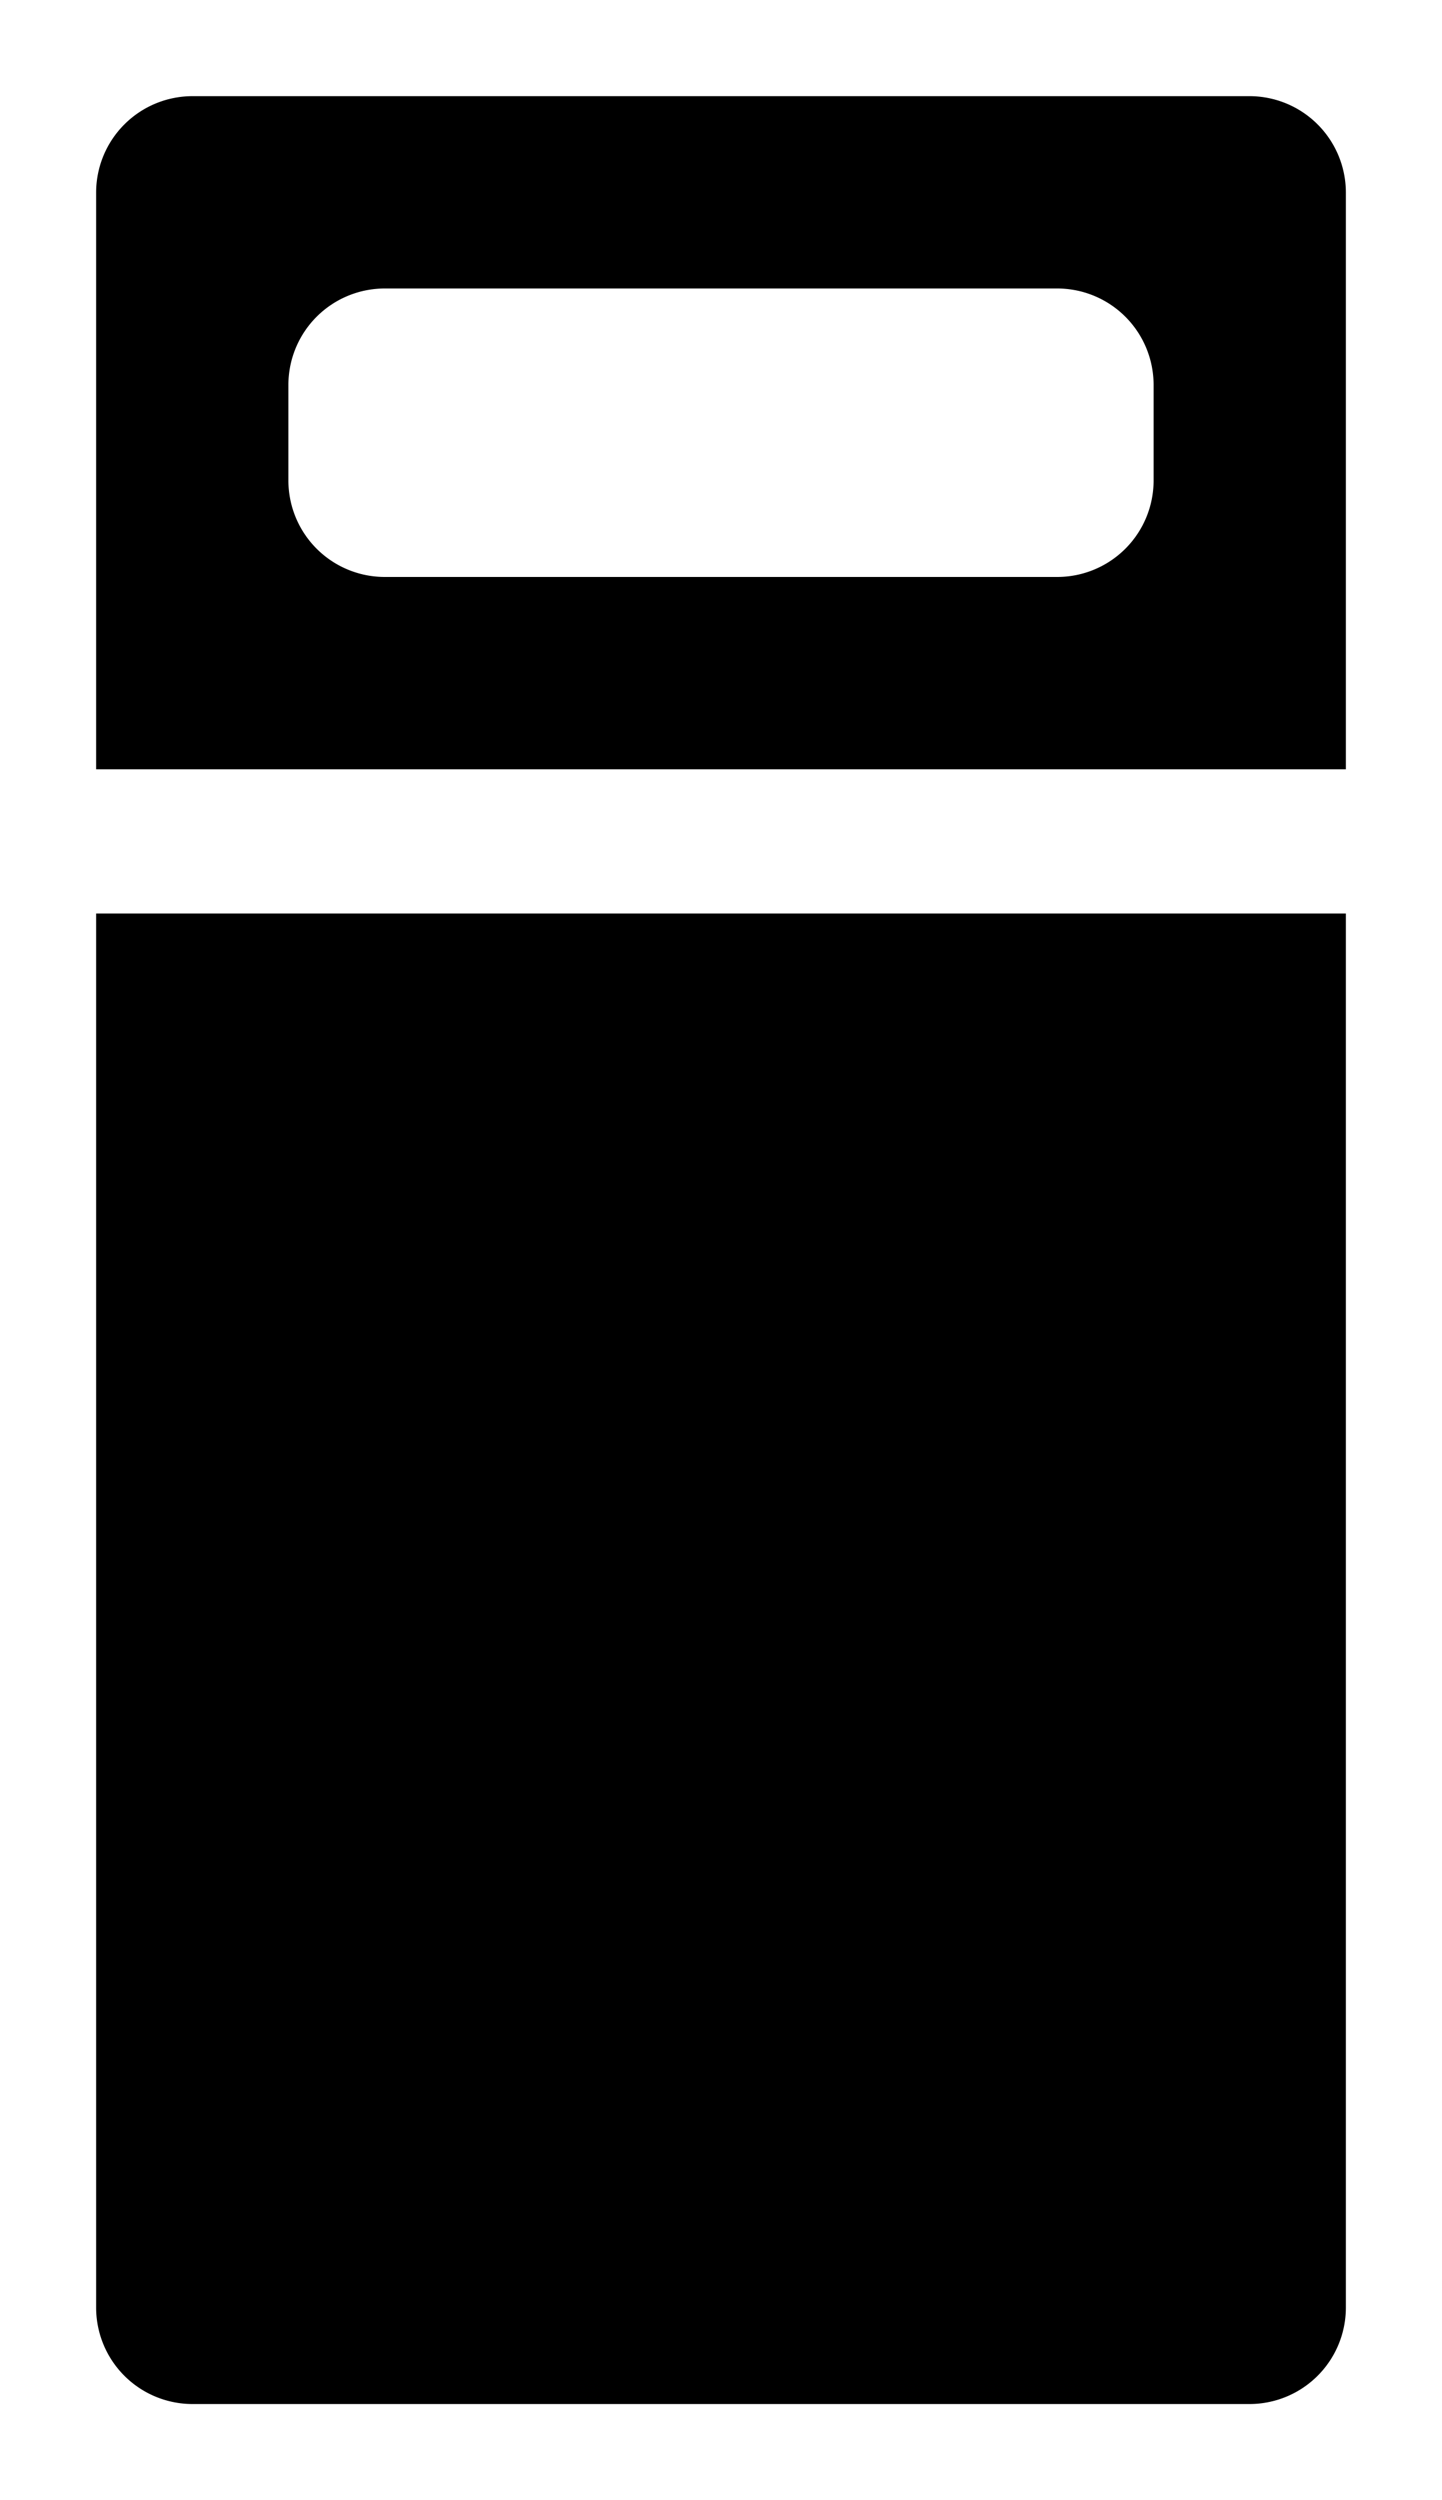
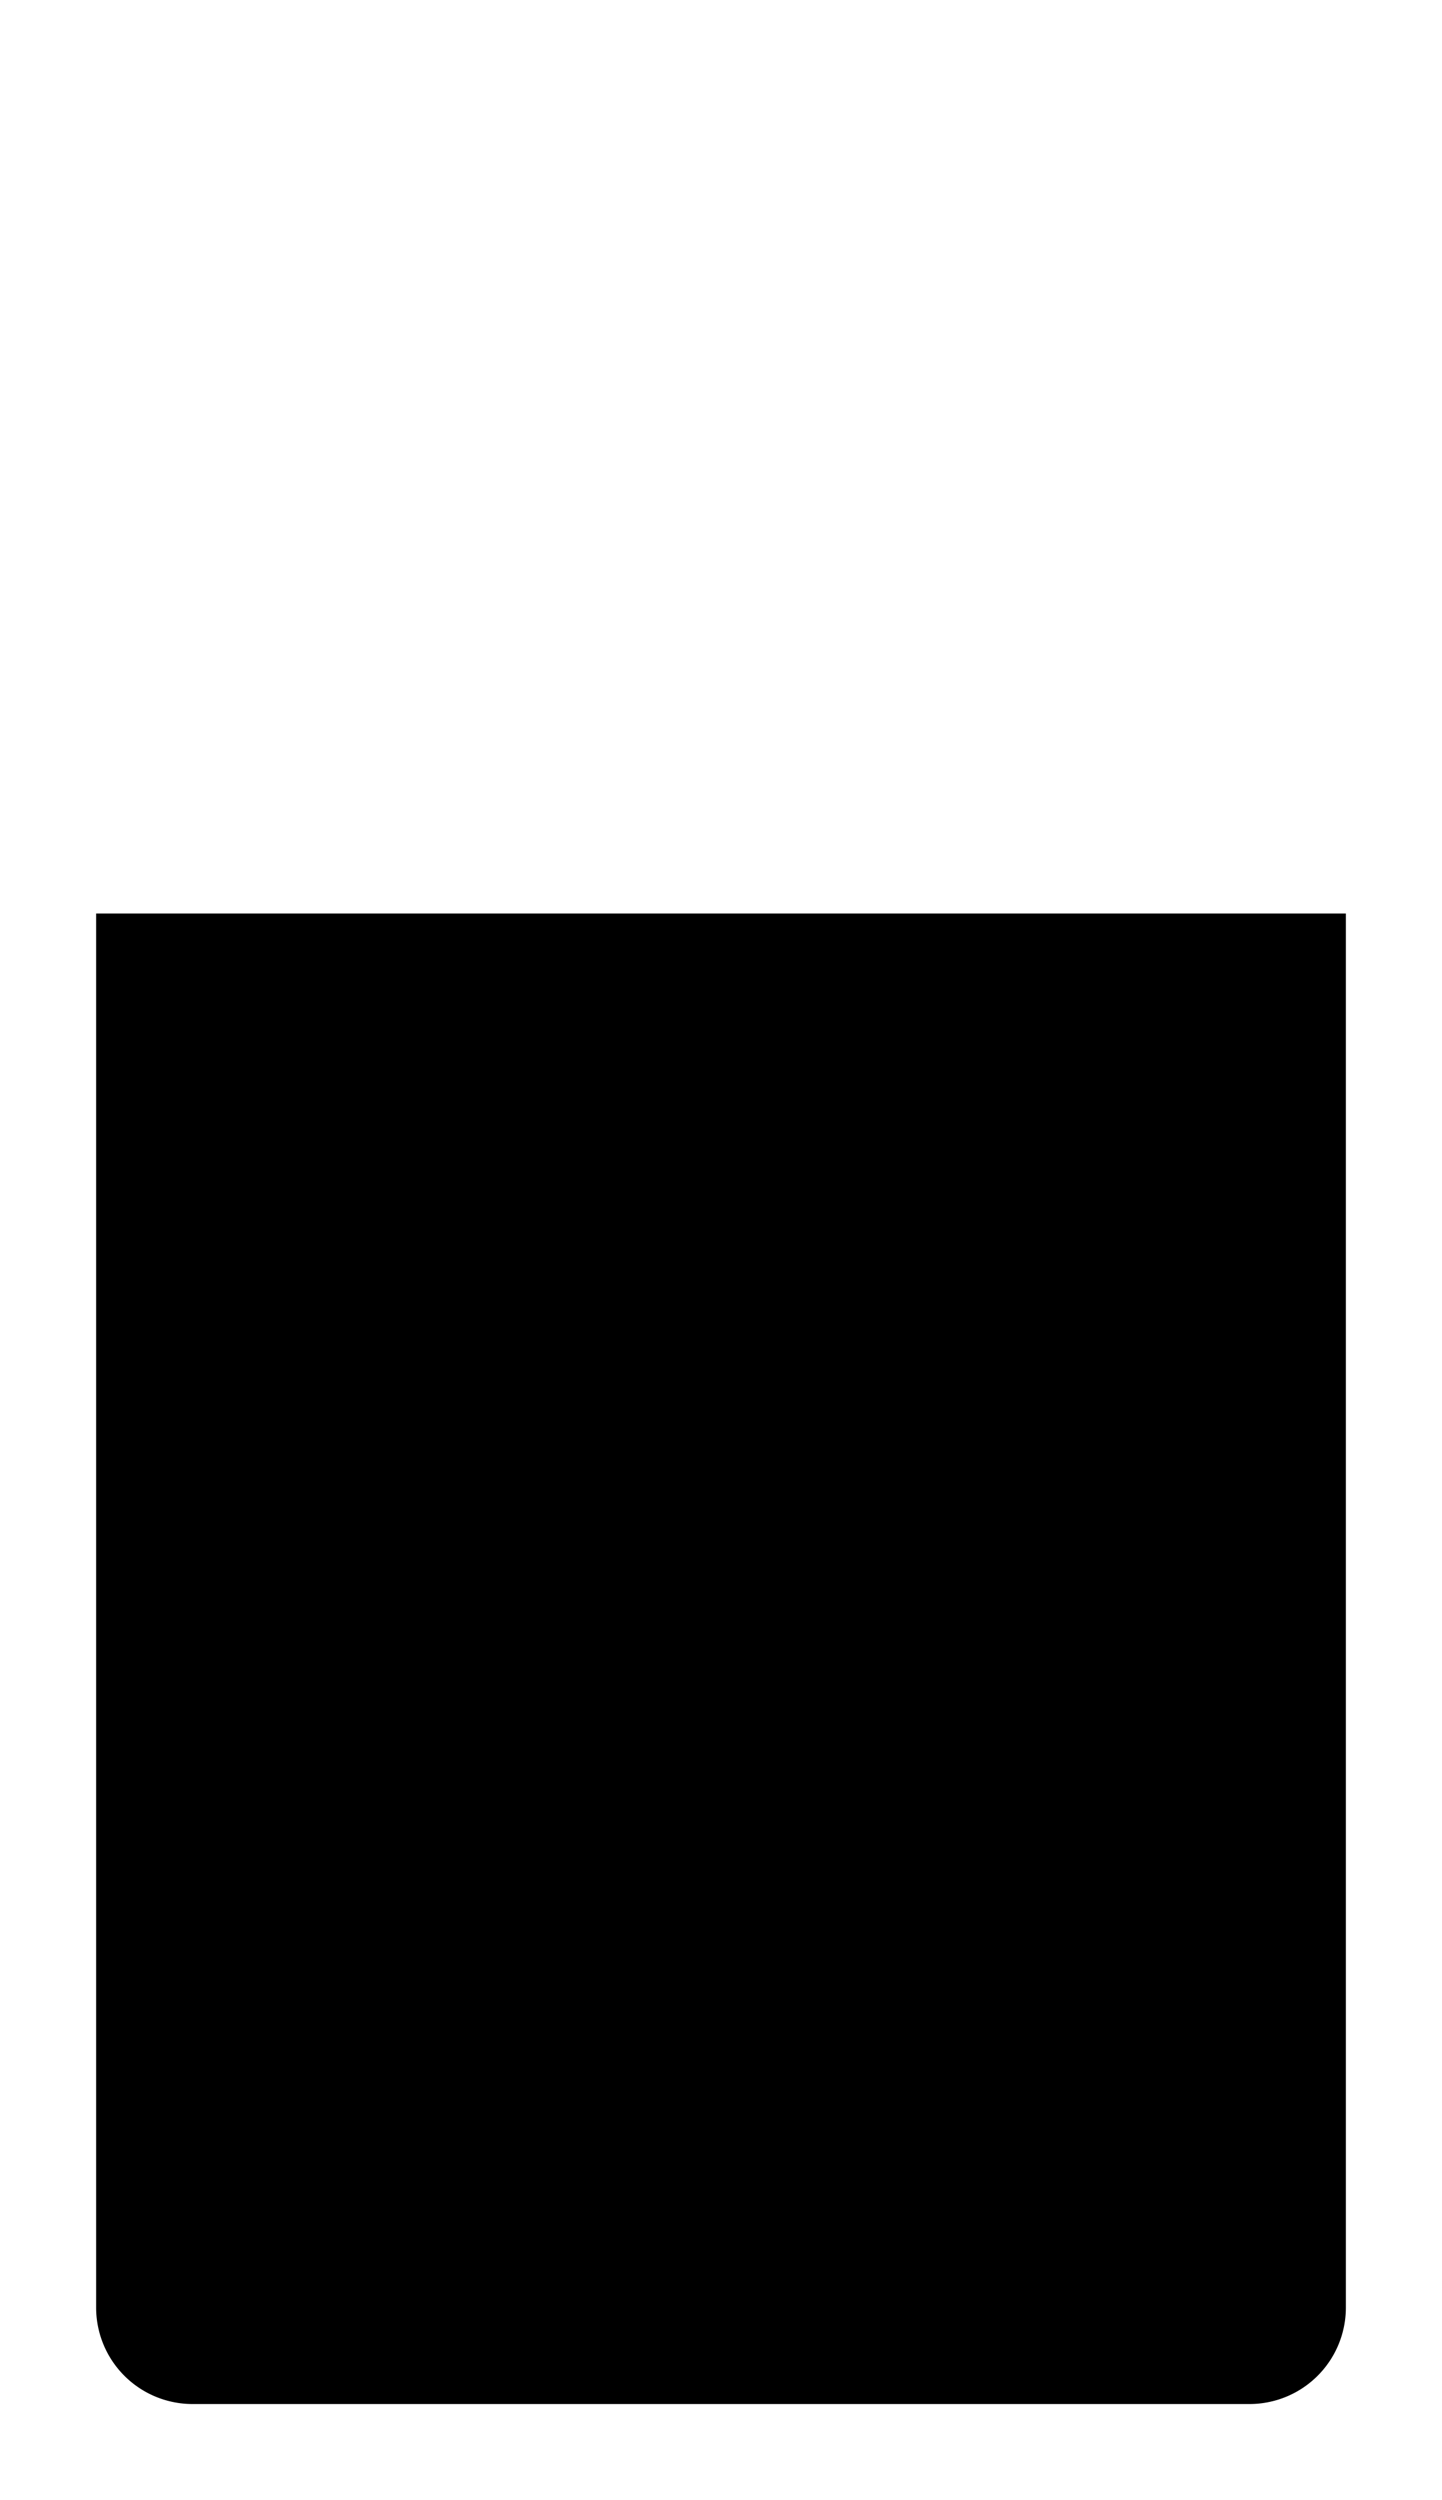
<svg xmlns="http://www.w3.org/2000/svg" viewBox="-2 -2 30 52">
  <defs>
    <style>.cls-1{fill:#418fde;}</style>
  </defs>
  <title>Asset 784</title>
  <g data-name="Layer 2" id="Layer_2">
    <g id="Icons">
-       <path d="M24,0H2A2.006,2.006,0,0,0,0,2V14H26V2A2.006,2.006,0,0,0,24,0ZM22,8a2.006,2.006,0,0,1-2,2H6A2.006,2.006,0,0,1,4,8V6A2.006,2.006,0,0,1,6,4H20a2.006,2.006,0,0,1,2,2Z" fill="param(fill)" stroke="param(outline)" stroke-width="param(outline-width) 0" />
      <path d="M0,46a2.006,2.006,0,0,0,2,2H24a2.006,2.006,0,0,0,2-2V17H0Z" fill="param(fill)" stroke="param(outline)" stroke-width="param(outline-width) 0" />
    </g>
  </g>
</svg>